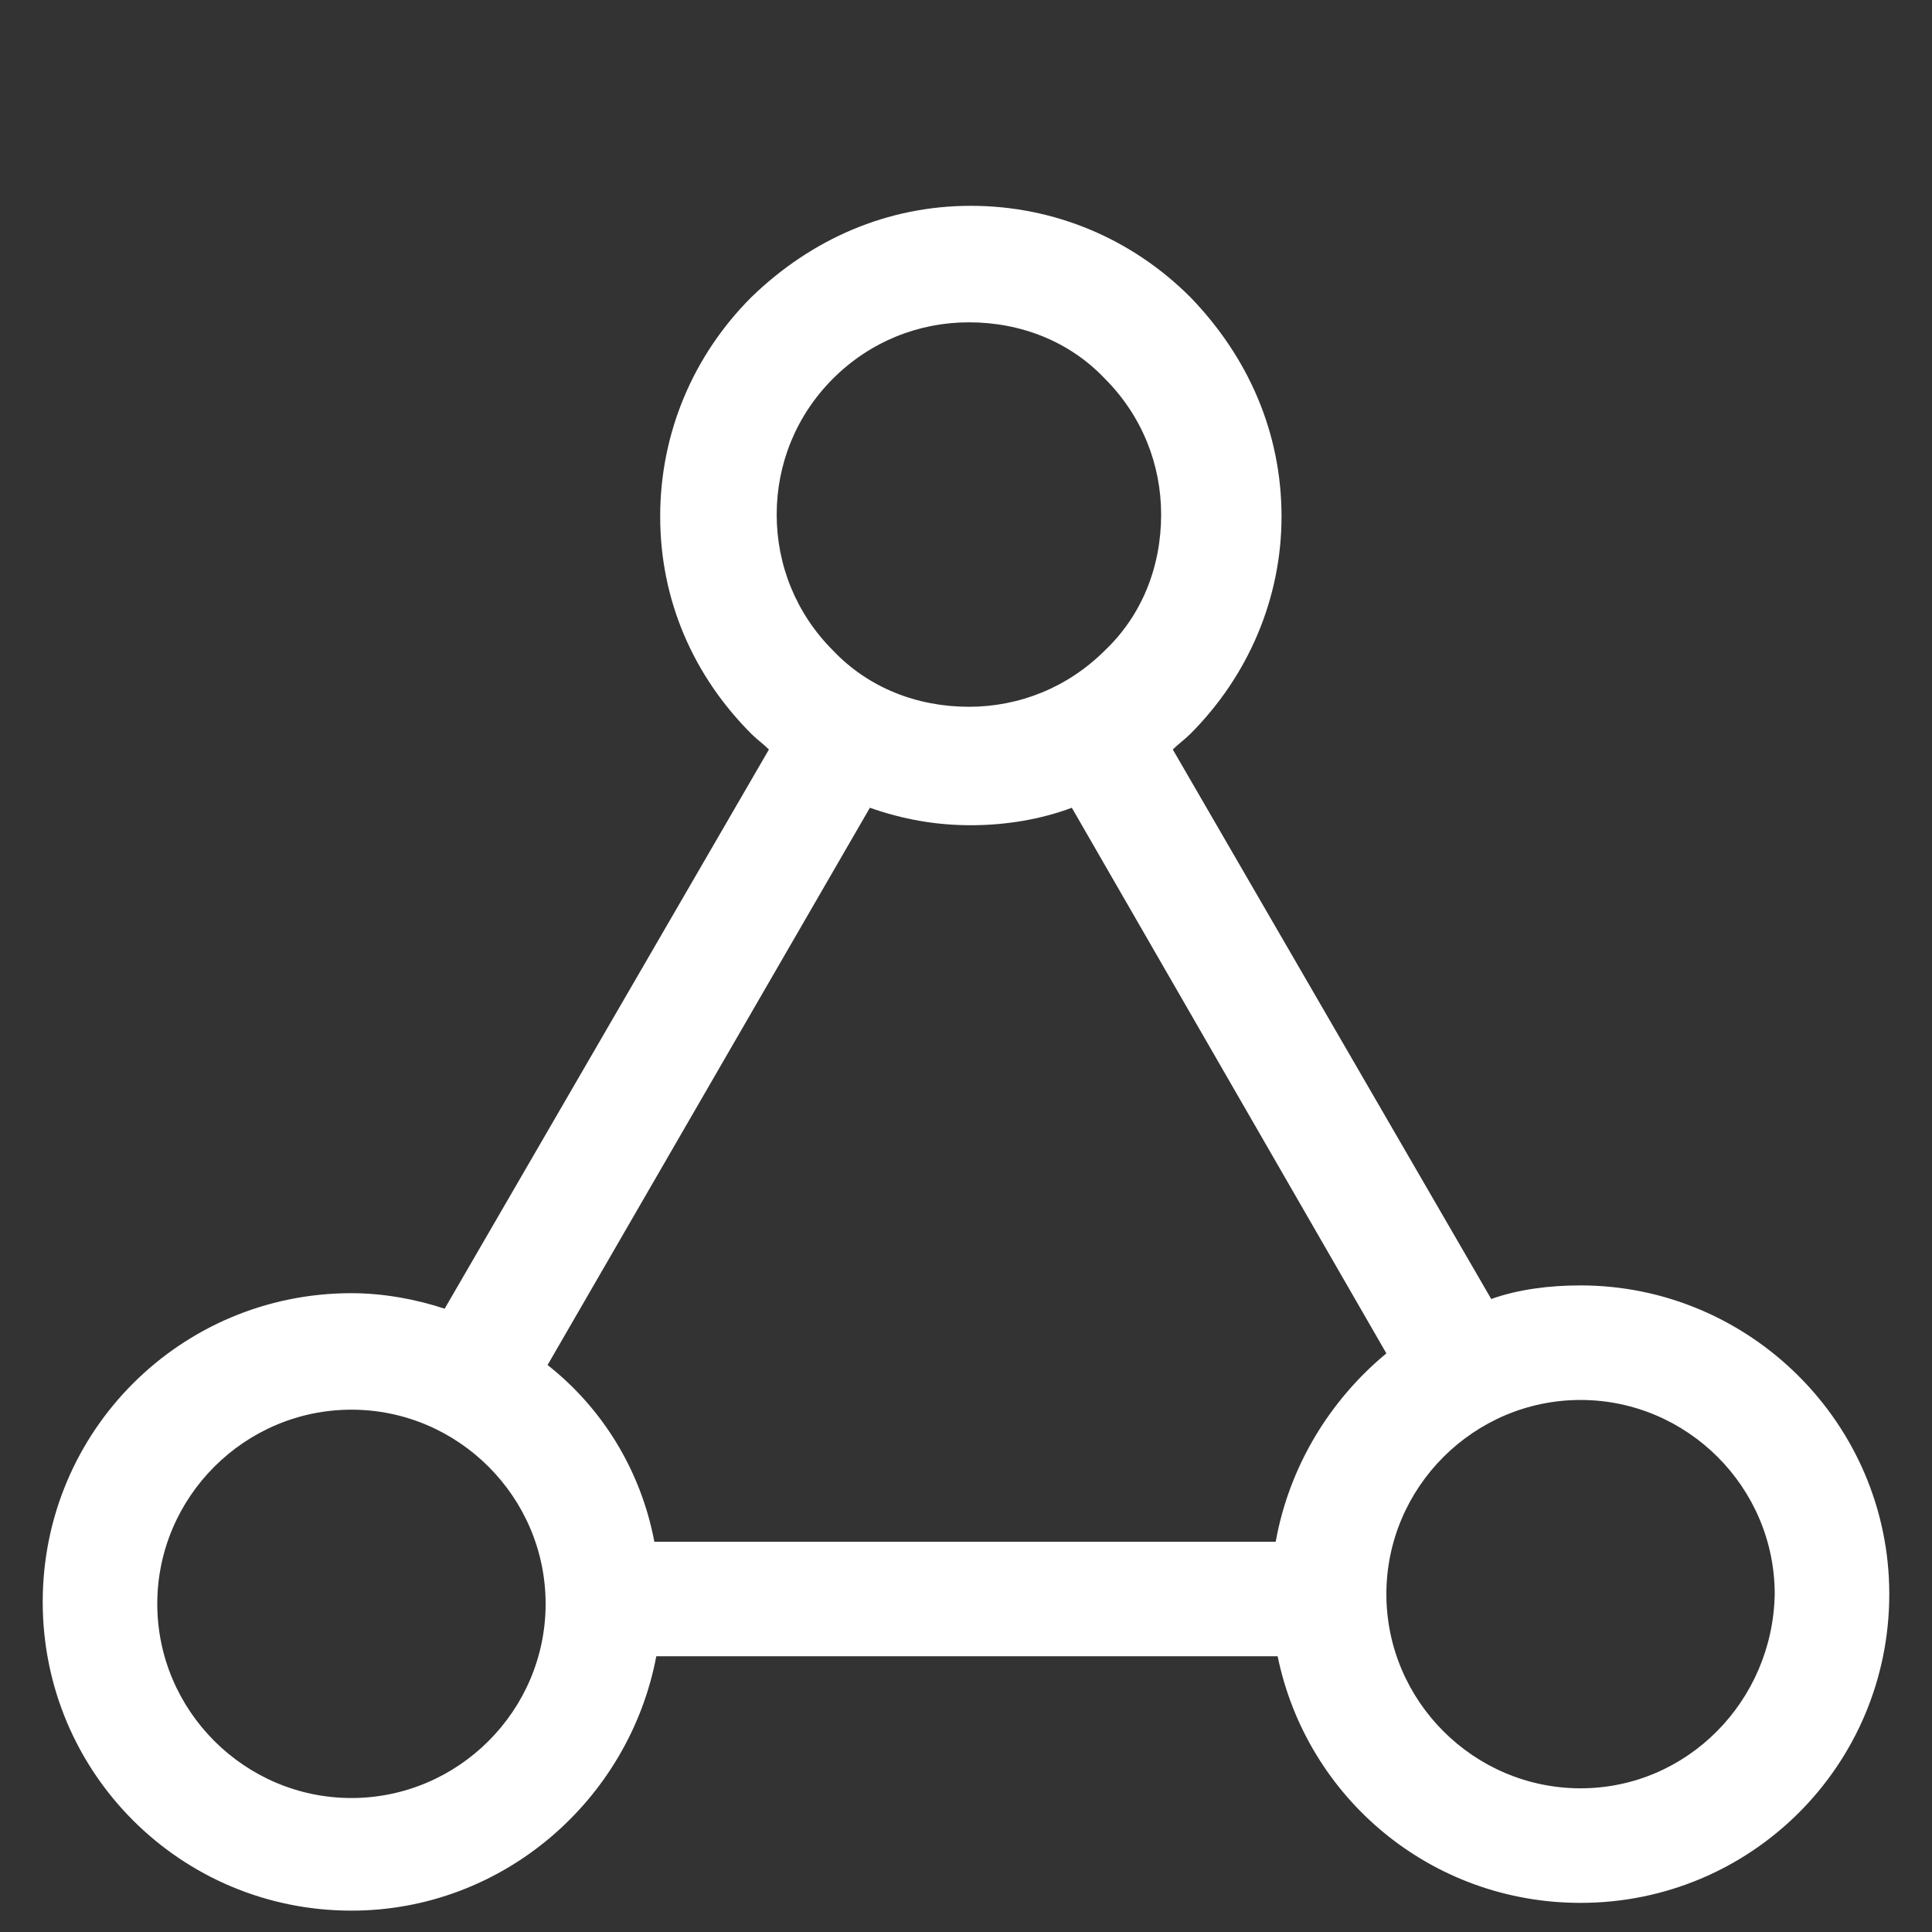
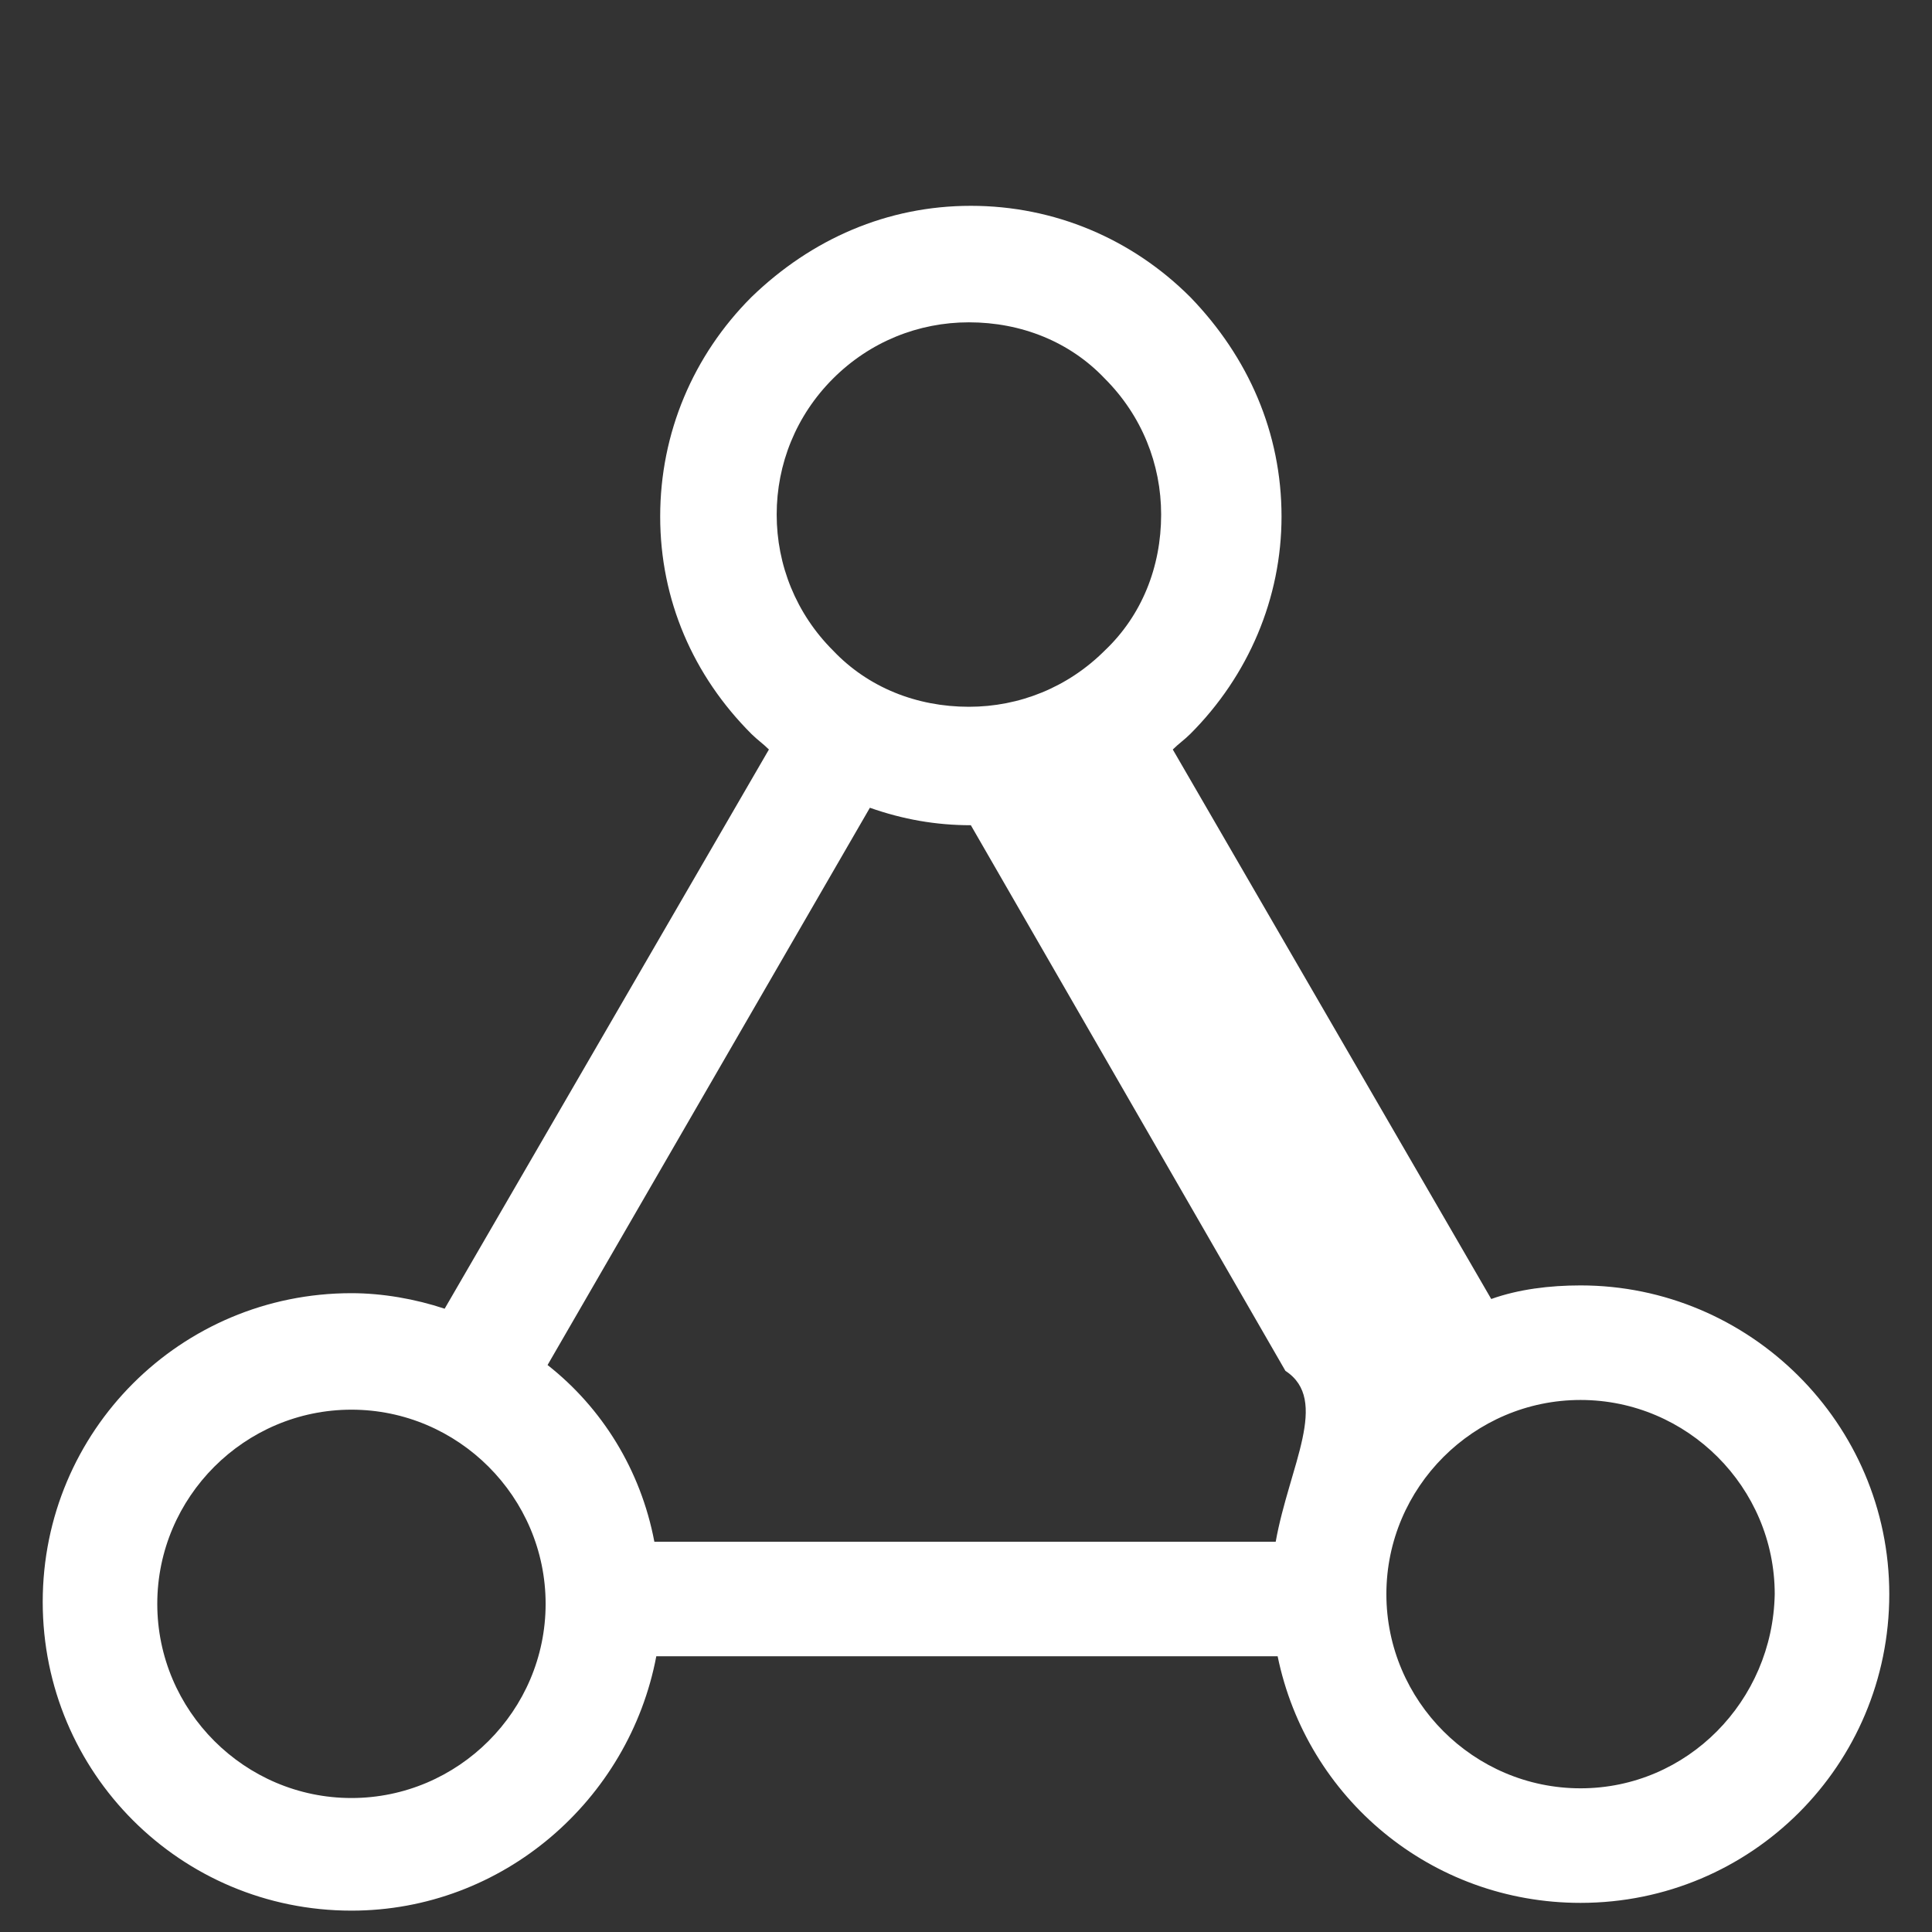
<svg xmlns="http://www.w3.org/2000/svg" version="1.1" id="Layer_2_00000000941654313758550230000012157869813046835087_" x="0px" y="0px" viewBox="0 0 99.5 99.5" style="enable-background:new 0 0 99.5 99.5;" xml:space="preserve">
  <rect x="0" y="0" width="99.5" height="99.5" fill="#333333" stroke="none" />
  <style type="text/css">
	.st0{fill:#FFFFFF;}
</style>
-   <path class="st0" d="M81.4,66.2c-1.6,0-3.2,0.2-4.6,0.7L60.4,38.6c0.3-0.3,0.6-0.5,0.9-0.8c3-3,4.7-7,4.7-11.2  c0-4.3-1.7-8.2-4.7-11.3c-3-3-7-4.7-11.3-4.7c-4.3,0-8.2,1.7-11.3,4.7c-3,3-4.7,7-4.7,11.3s1.7,8.2,4.7,11.2  c0.3,0.3,0.6,0.5,0.9,0.8L22.9,67.4c-1.5-0.5-3.2-0.8-4.8-0.8c-8.8,0-15.9,7.1-15.9,15.9s7.1,15.9,15.9,15.9  c7.8,0,14.3-5.7,15.7-13.1h32C67.3,92.6,73.7,98,81.4,98c8.8,0,15.9-7.1,15.9-15.9S90.1,66.2,81.4,66.2L81.4,66.2z M42.9,19.5  c1.9-1.9,4.4-2.9,7-2.9c2.7,0,5.2,1,7,2.9c1.9,1.9,2.9,4.4,2.9,7c0,2.7-1,5.2-2.9,7c-1.9,1.9-4.4,2.9-7,2.9c-2.7,0-5.2-1-7-2.9  c-1.9-1.9-2.9-4.4-2.9-7C40,23.9,41,21.4,42.9,19.5z M18.1,92.6c-5.5,0-10-4.5-10-10s4.5-10,10-10s10,4.5,10,10S23.6,92.6,18.1,92.6  L18.1,92.6z M65.7,79.4h-32c-0.7-3.7-2.7-6.9-5.5-9.1l16.6-28.7c1.7,0.6,3.4,0.9,5.2,0.9c1.8,0,3.6-0.3,5.2-0.9l16.2,28.1  C68.5,72.1,66.4,75.5,65.7,79.4L65.7,79.4z M81.4,92.1c-5.5,0-10-4.5-10-10c0-5.5,4.5-10,10-10c5.5,0,10,4.5,10,10  C91.3,87.6,86.9,92.1,81.4,92.1z" />
+   <path class="st0" d="M81.4,66.2c-1.6,0-3.2,0.2-4.6,0.7L60.4,38.6c0.3-0.3,0.6-0.5,0.9-0.8c3-3,4.7-7,4.7-11.2  c0-4.3-1.7-8.2-4.7-11.3c-3-3-7-4.7-11.3-4.7c-4.3,0-8.2,1.7-11.3,4.7c-3,3-4.7,7-4.7,11.3s1.7,8.2,4.7,11.2  c0.3,0.3,0.6,0.5,0.9,0.8L22.9,67.4c-1.5-0.5-3.2-0.8-4.8-0.8c-8.8,0-15.9,7.1-15.9,15.9s7.1,15.9,15.9,15.9  c7.8,0,14.3-5.7,15.7-13.1h32C67.3,92.6,73.7,98,81.4,98c8.8,0,15.9-7.1,15.9-15.9S90.1,66.2,81.4,66.2L81.4,66.2z M42.9,19.5  c1.9-1.9,4.4-2.9,7-2.9c2.7,0,5.2,1,7,2.9c1.9,1.9,2.9,4.4,2.9,7c0,2.7-1,5.2-2.9,7c-1.9,1.9-4.4,2.9-7,2.9c-2.7,0-5.2-1-7-2.9  c-1.9-1.9-2.9-4.4-2.9-7C40,23.9,41,21.4,42.9,19.5z M18.1,92.6c-5.5,0-10-4.5-10-10s4.5-10,10-10s10,4.5,10,10S23.6,92.6,18.1,92.6  L18.1,92.6z M65.7,79.4h-32c-0.7-3.7-2.7-6.9-5.5-9.1l16.6-28.7c1.7,0.6,3.4,0.9,5.2,0.9l16.2,28.1  C68.5,72.1,66.4,75.5,65.7,79.4L65.7,79.4z M81.4,92.1c-5.5,0-10-4.5-10-10c0-5.5,4.5-10,10-10c5.5,0,10,4.5,10,10  C91.3,87.6,86.9,92.1,81.4,92.1z" />
</svg>